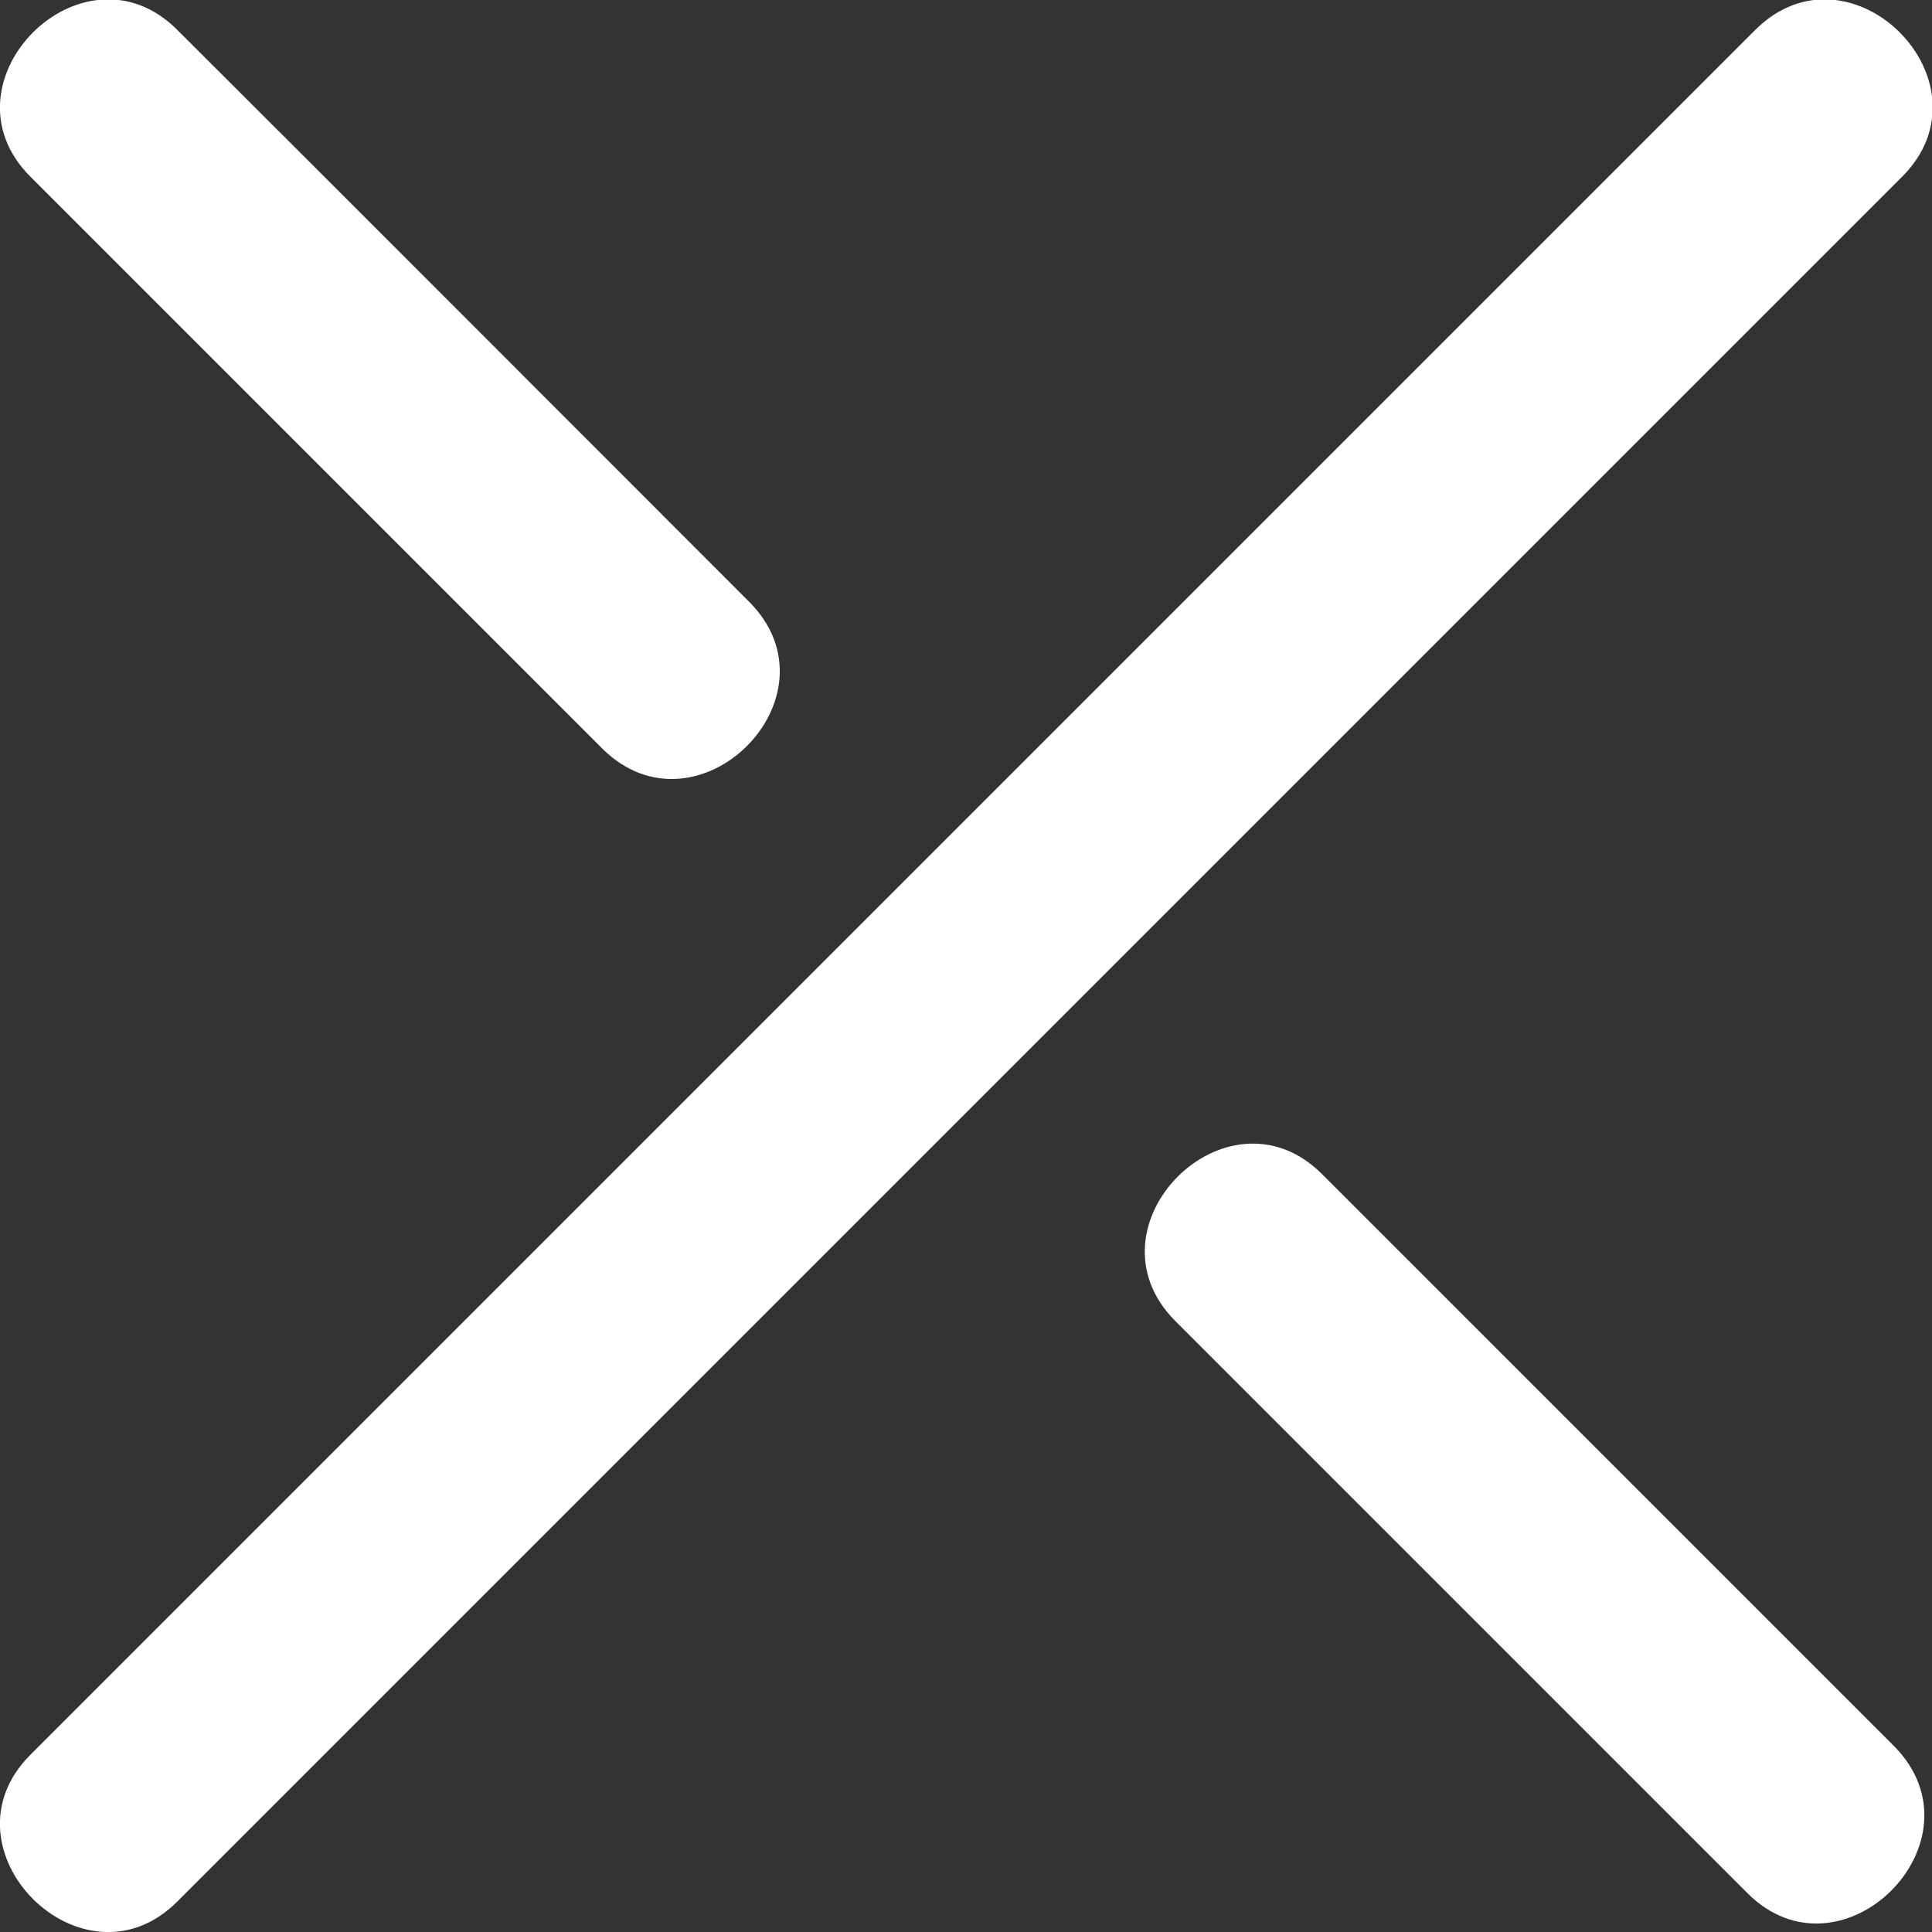
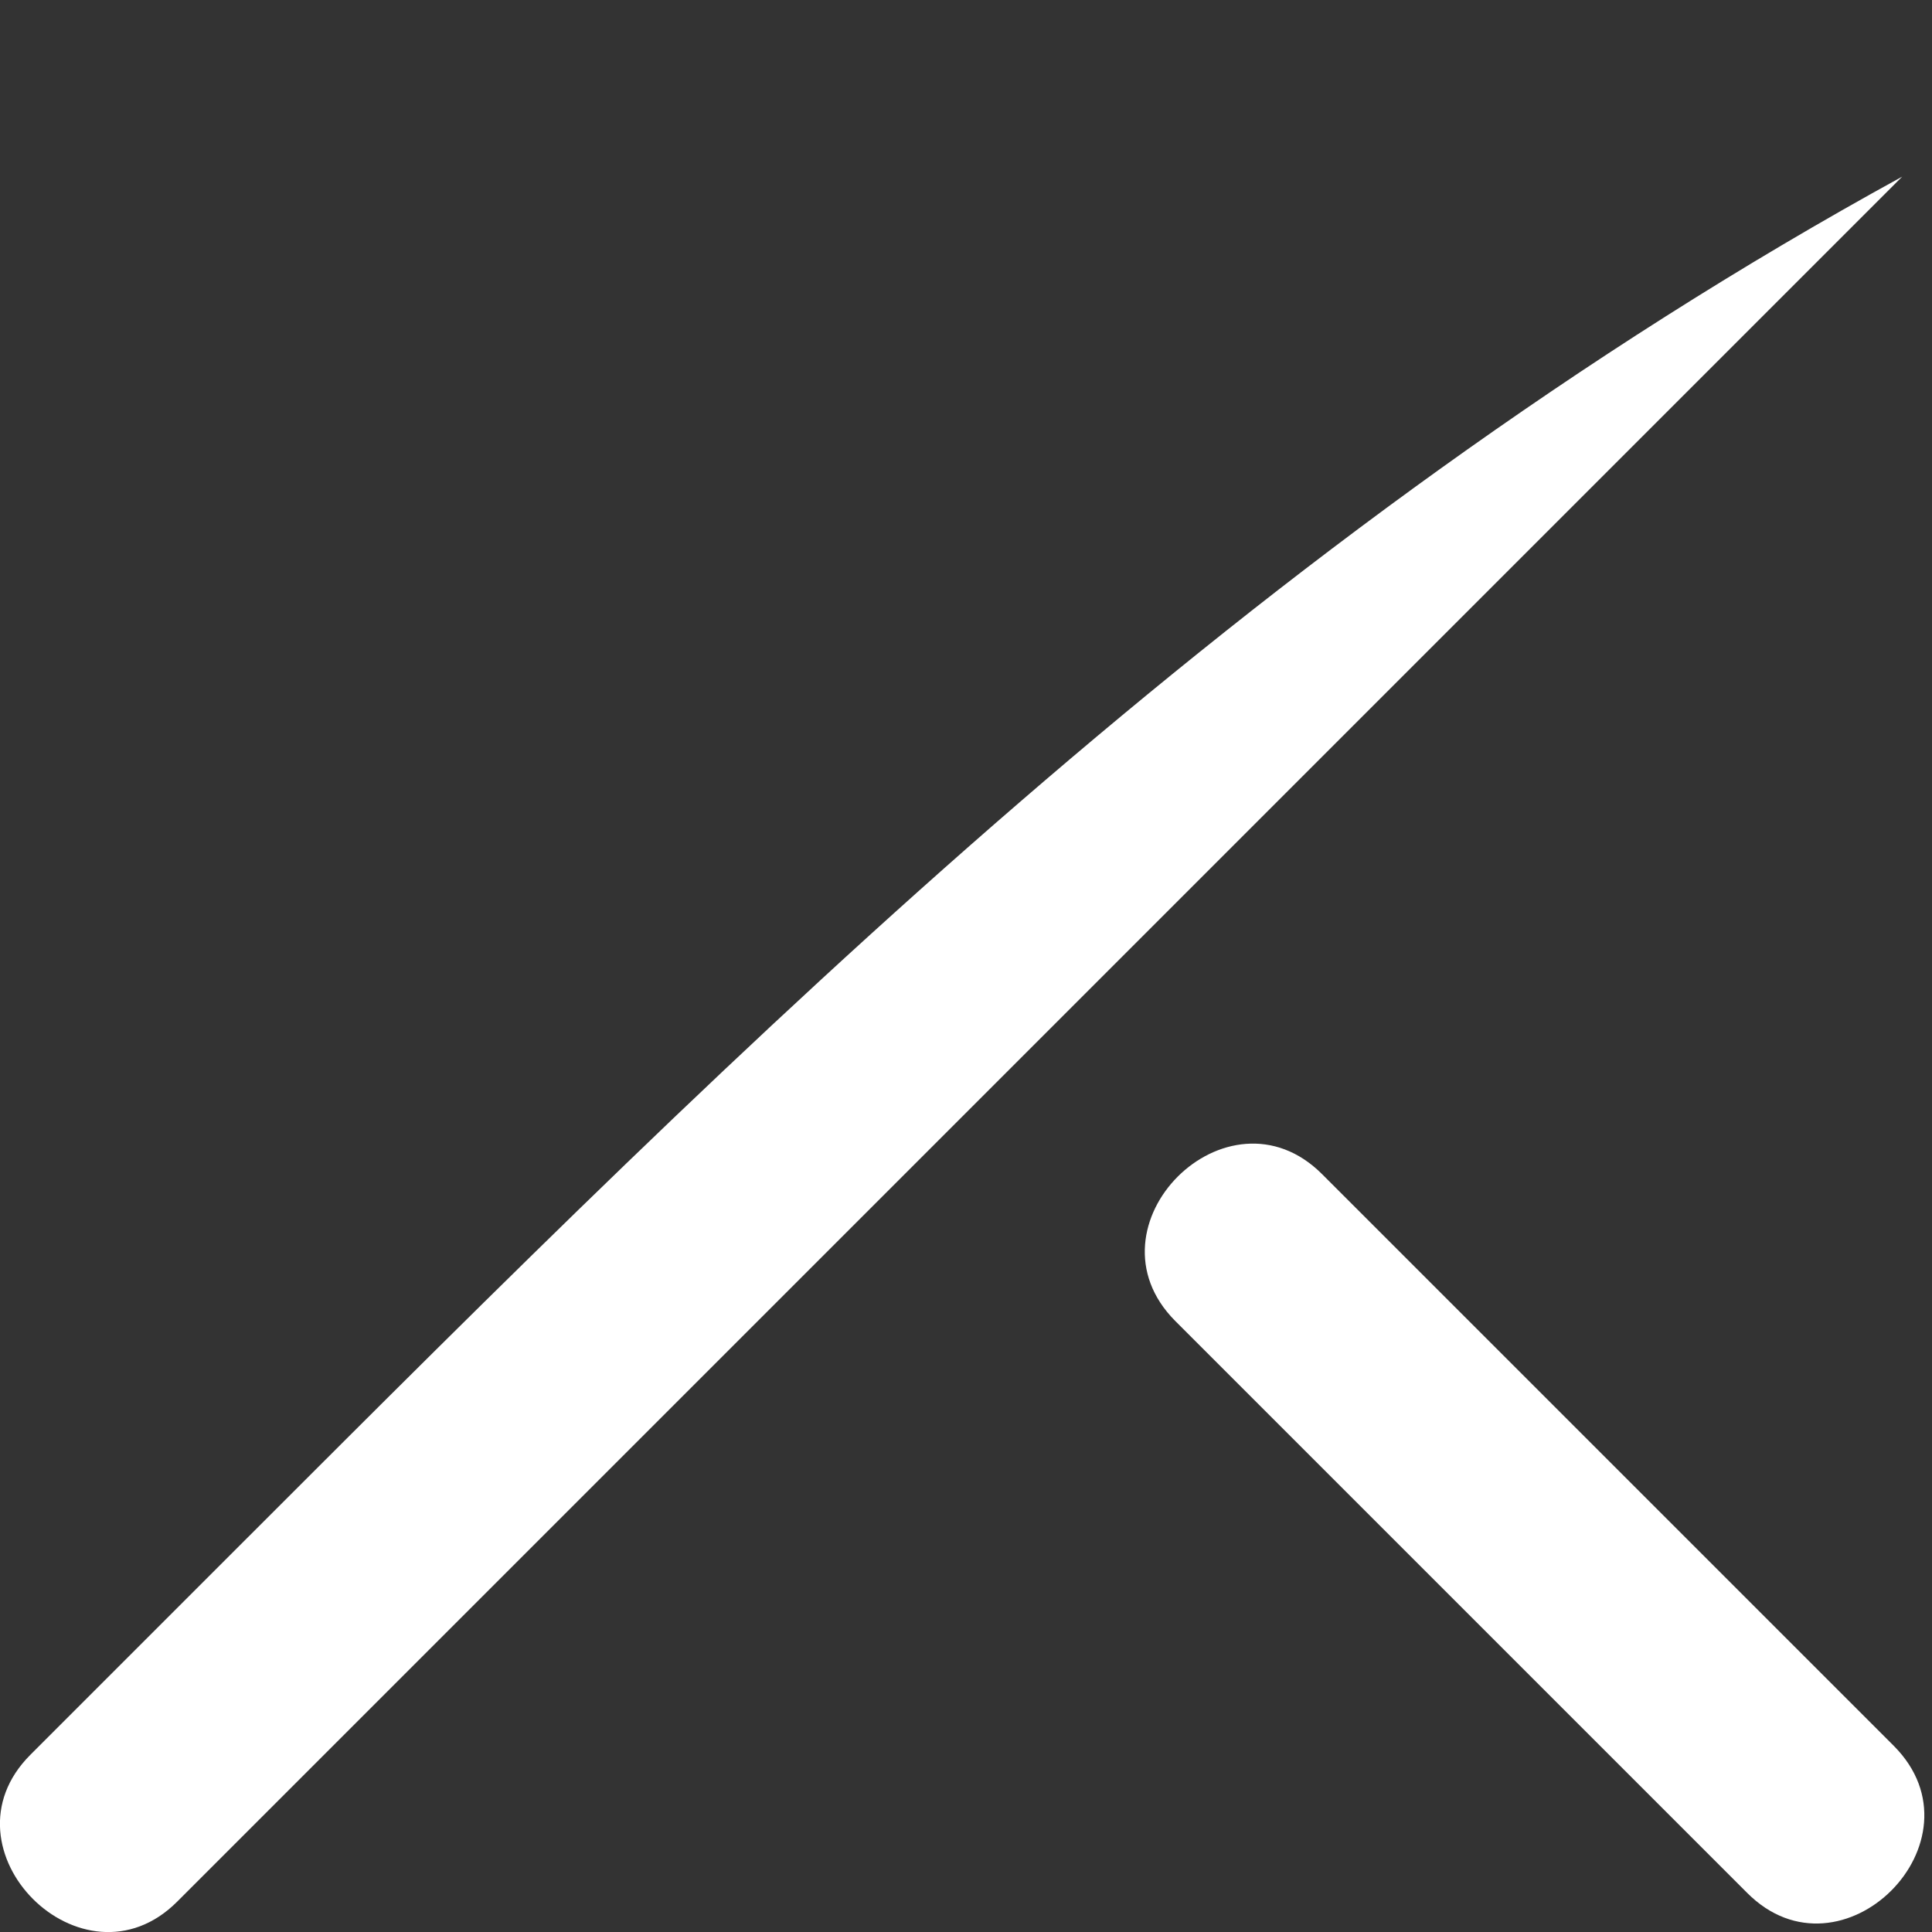
<svg xmlns="http://www.w3.org/2000/svg" version="1.1" id="Layer_1" x="0px" y="0px" viewBox="0 0 35 35" style="enable-background:new 0 0 35 35;" xml:space="preserve">
  <rect x="0" y="0" width="35" height="35" fill="#333333" stroke="none" />
  <style type="text/css">
	.st0{fill:#FFFFFF;}
</style>
  <g>
-     <path class="st0" d="M3.21,34.45c9.11-9.11,18.21-18.21,27.32-27.32c1.31-1.31,2.62-2.62,3.93-3.93c1.71-1.71-0.94-4.37-2.66-2.66   C22.69,9.65,13.59,18.75,4.48,27.86c-1.31,1.31-2.62,2.62-3.93,3.93C-1.16,33.5,1.5,36.16,3.21,34.45L3.21,34.45z" />
+     <path class="st0" d="M3.21,34.45c9.11-9.11,18.21-18.21,27.32-27.32c1.31-1.31,2.62-2.62,3.93-3.93C22.69,9.65,13.59,18.75,4.48,27.86c-1.31,1.31-2.62,2.62-3.93,3.93C-1.16,33.5,1.5,36.16,3.21,34.45L3.21,34.45z" />
  </g>
  <g>
-     <path class="st0" d="M13.57,10.9C10.12,7.45,6.67,3.99,3.21,0.54C1.5-1.17-1.16,1.49,0.55,3.2c3.45,3.45,6.91,6.91,10.36,10.36   C12.63,15.27,15.29,12.62,13.57,10.9L13.57,10.9z" />
-   </g>
+     </g>
  <g>
    <path class="st0" d="M34.31,31.63c-3.45-3.45-6.91-6.91-10.36-10.36c-1.71-1.71-4.37,0.94-2.66,2.66   c3.45,3.45,6.91,6.91,10.36,10.36C33.36,36.01,36.02,33.35,34.31,31.63L34.31,31.63z" />
  </g>
</svg>